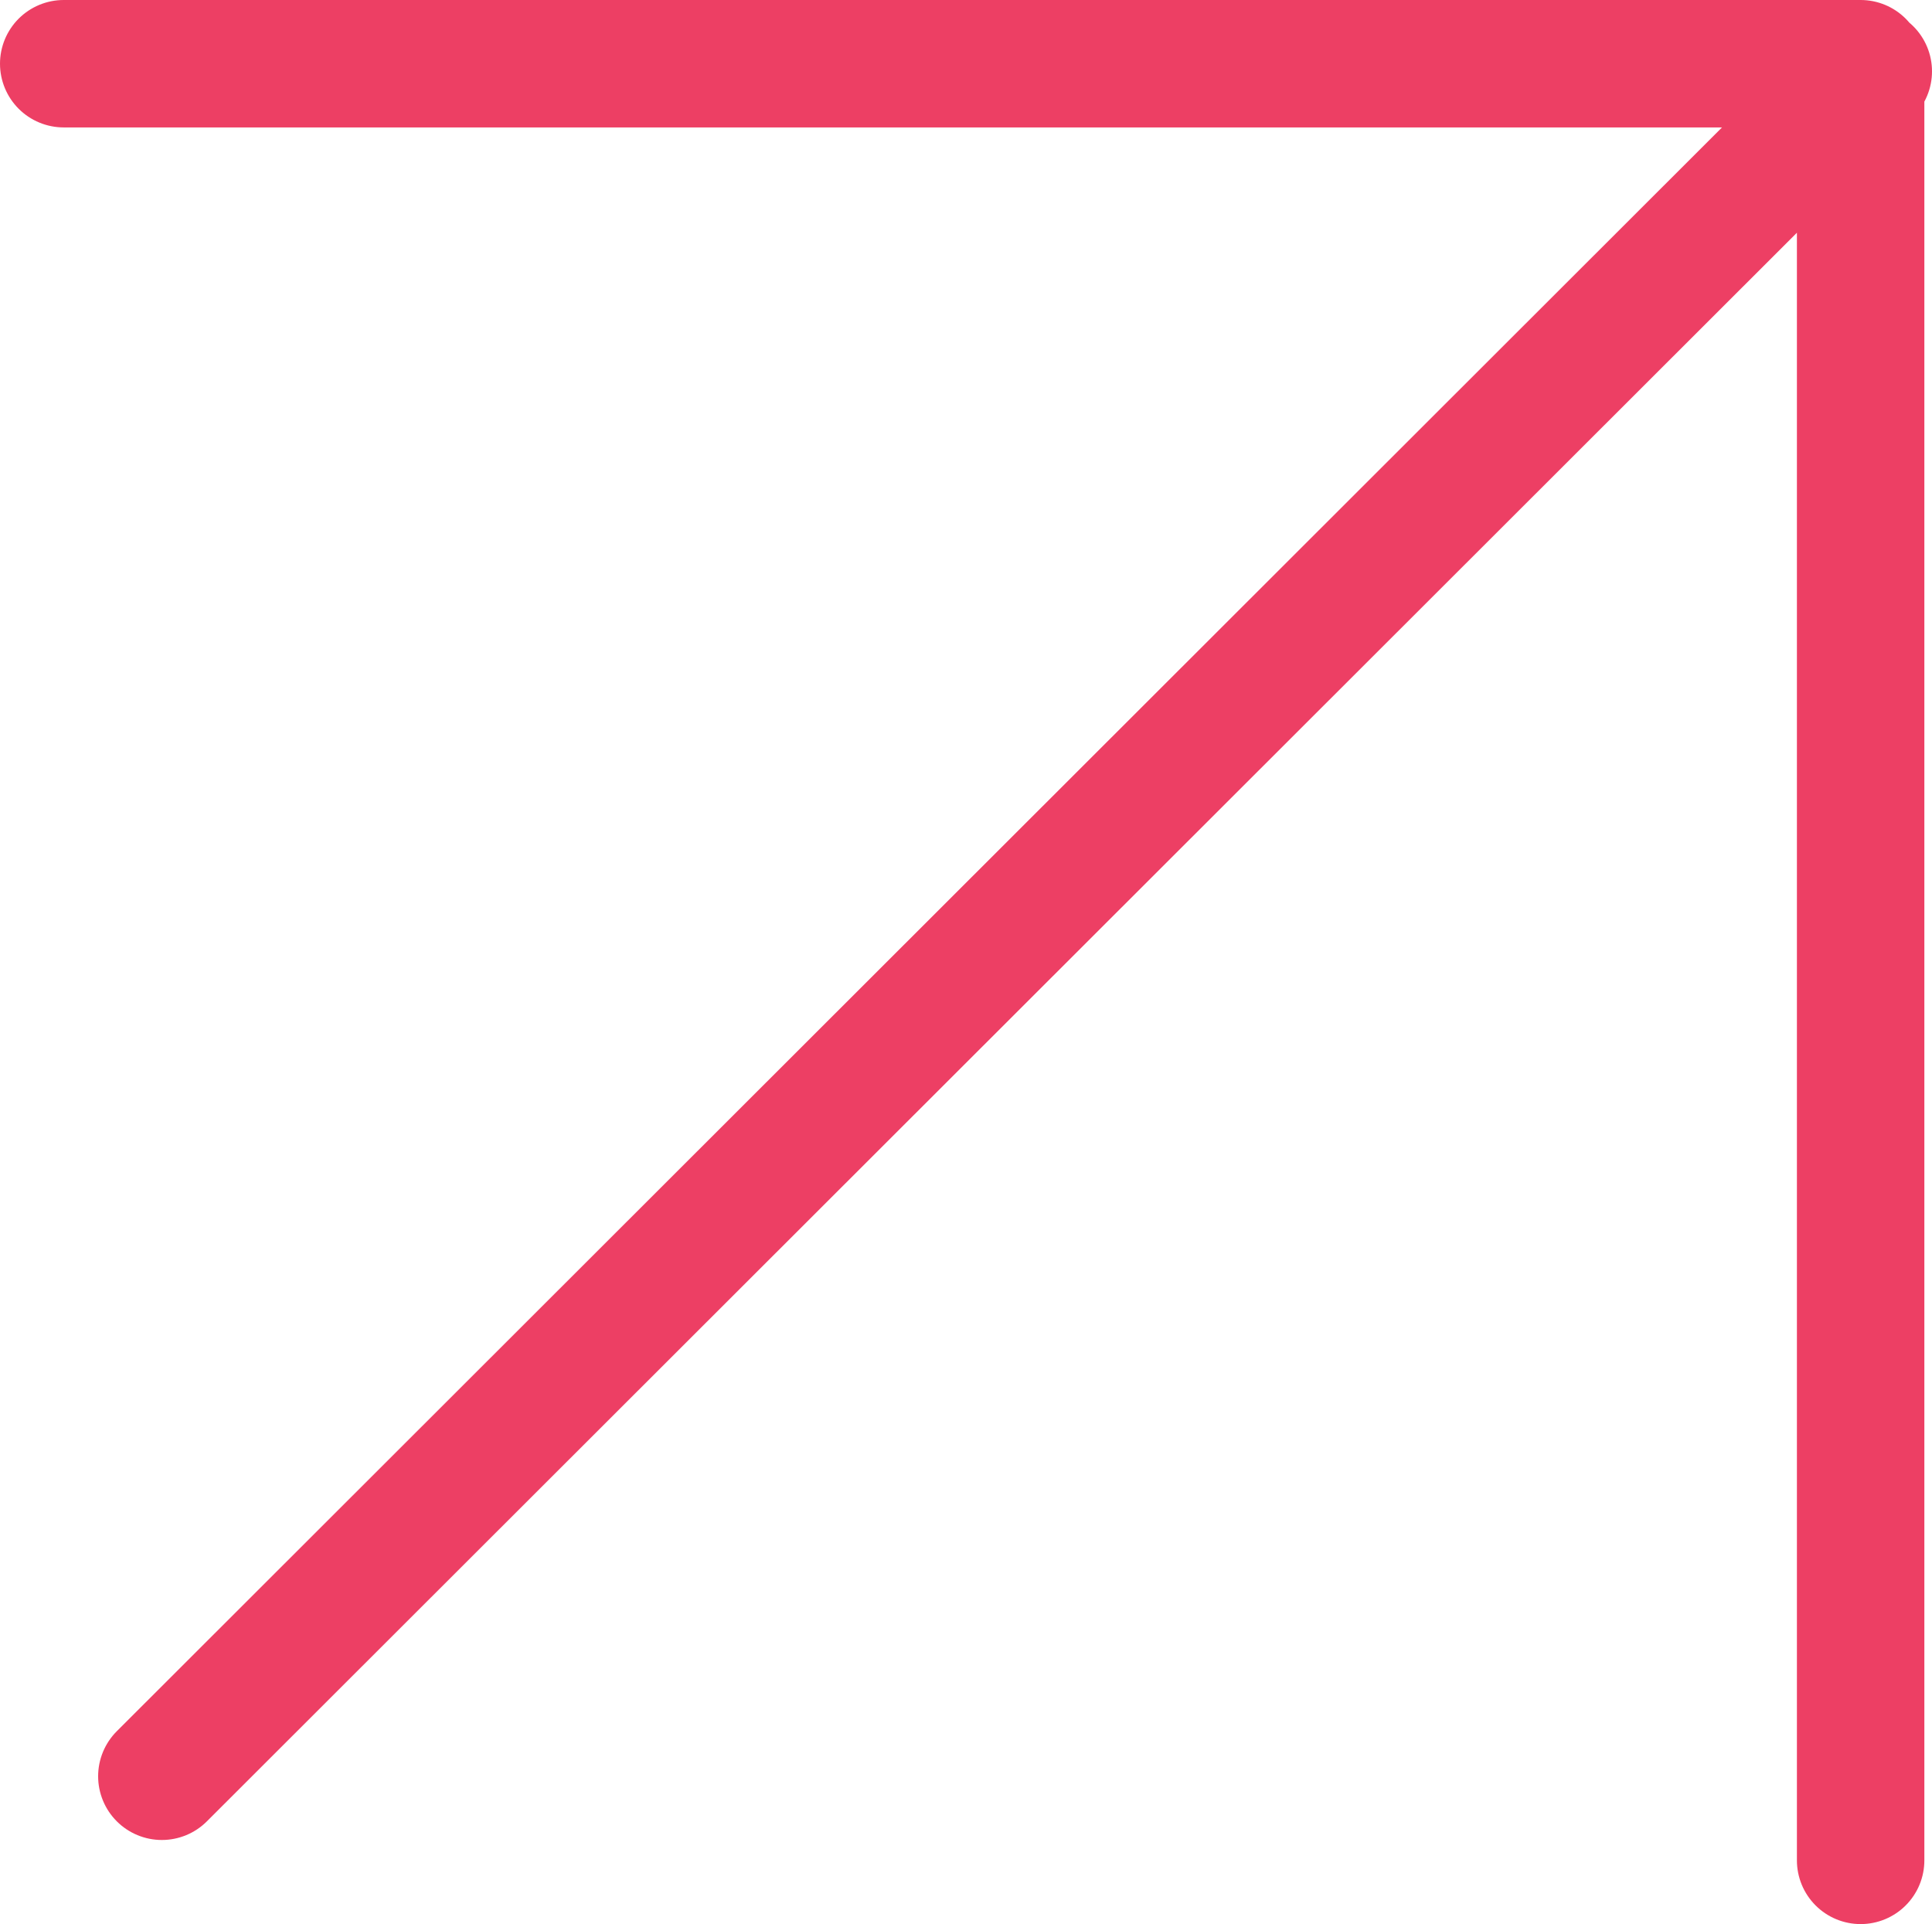
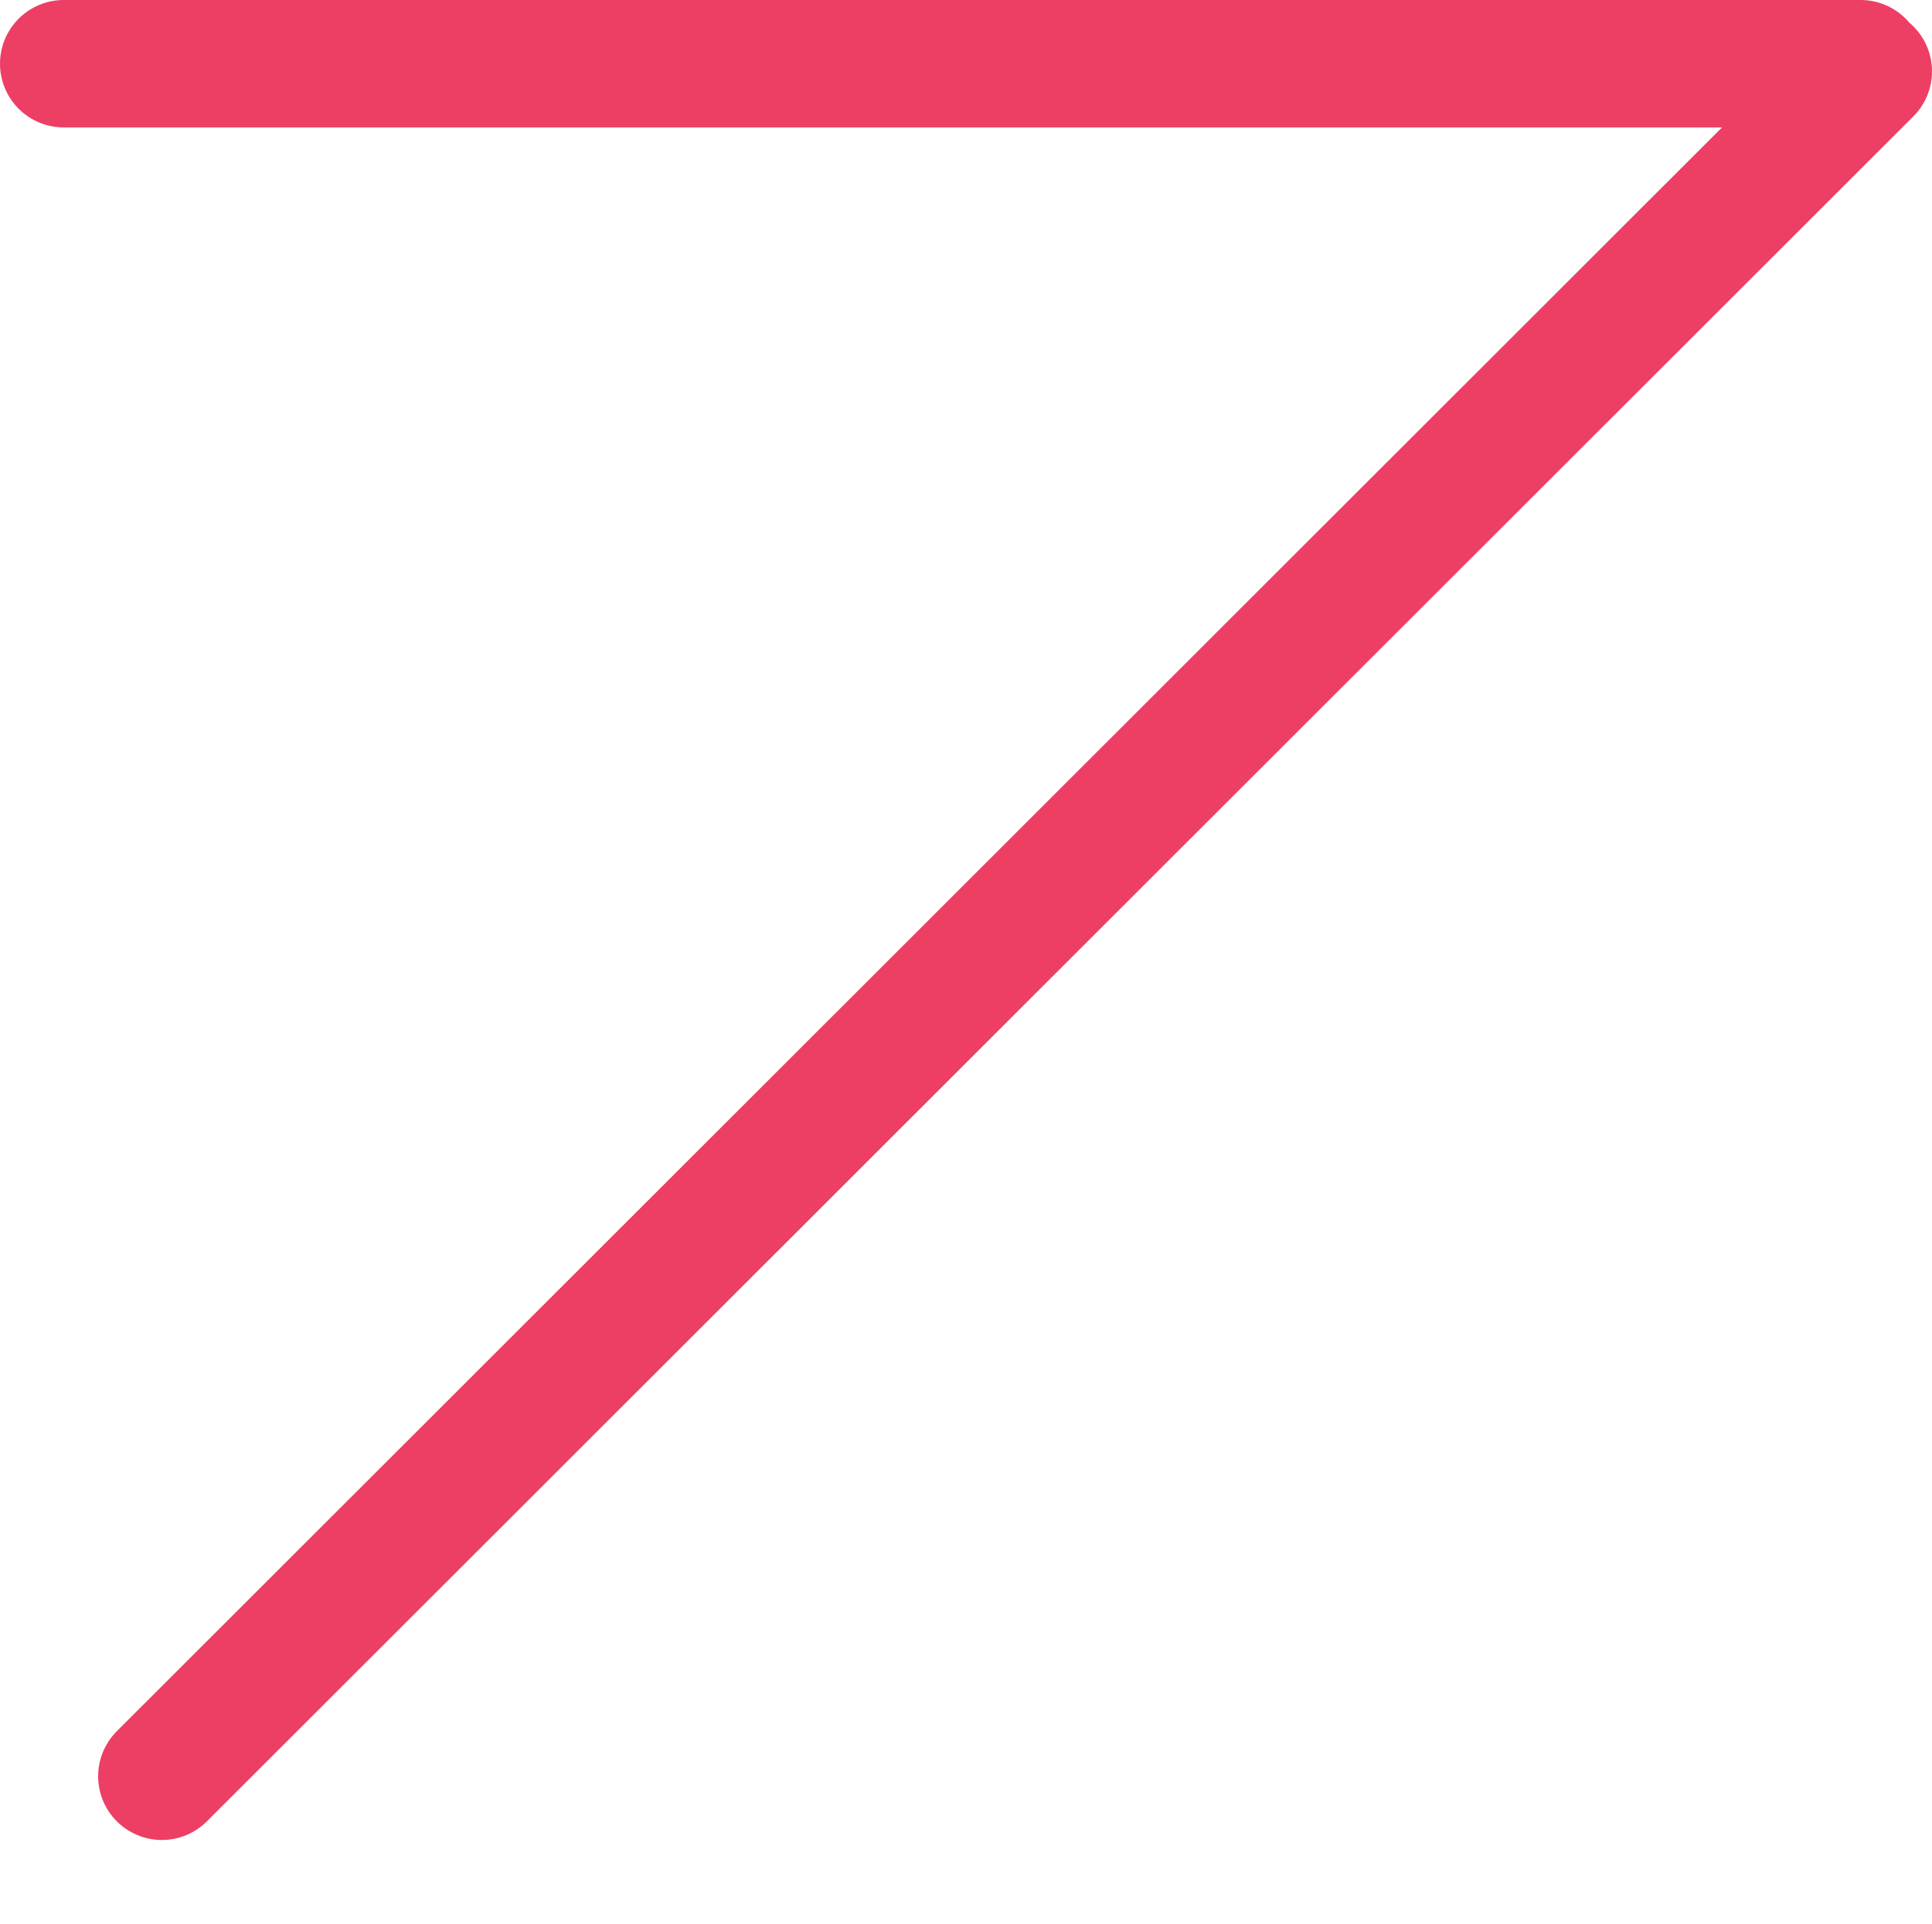
<svg xmlns="http://www.w3.org/2000/svg" viewBox="0 0 15.16 15.1">
  <defs>
    <style>.cls-1{fill:none;stroke:#ed3f64;stroke-linecap:round;stroke-miterlimit:10;}</style>
  </defs>
-   <path class="cls-1" d="M1.27 13.94L14.66.56M.5.5h14.1m0 14.1V.5" data-name="Calque 2" />
+   <path class="cls-1" d="M1.27 13.94L14.66.56M.5.5h14.1m0 14.1" data-name="Calque 2" />
</svg>